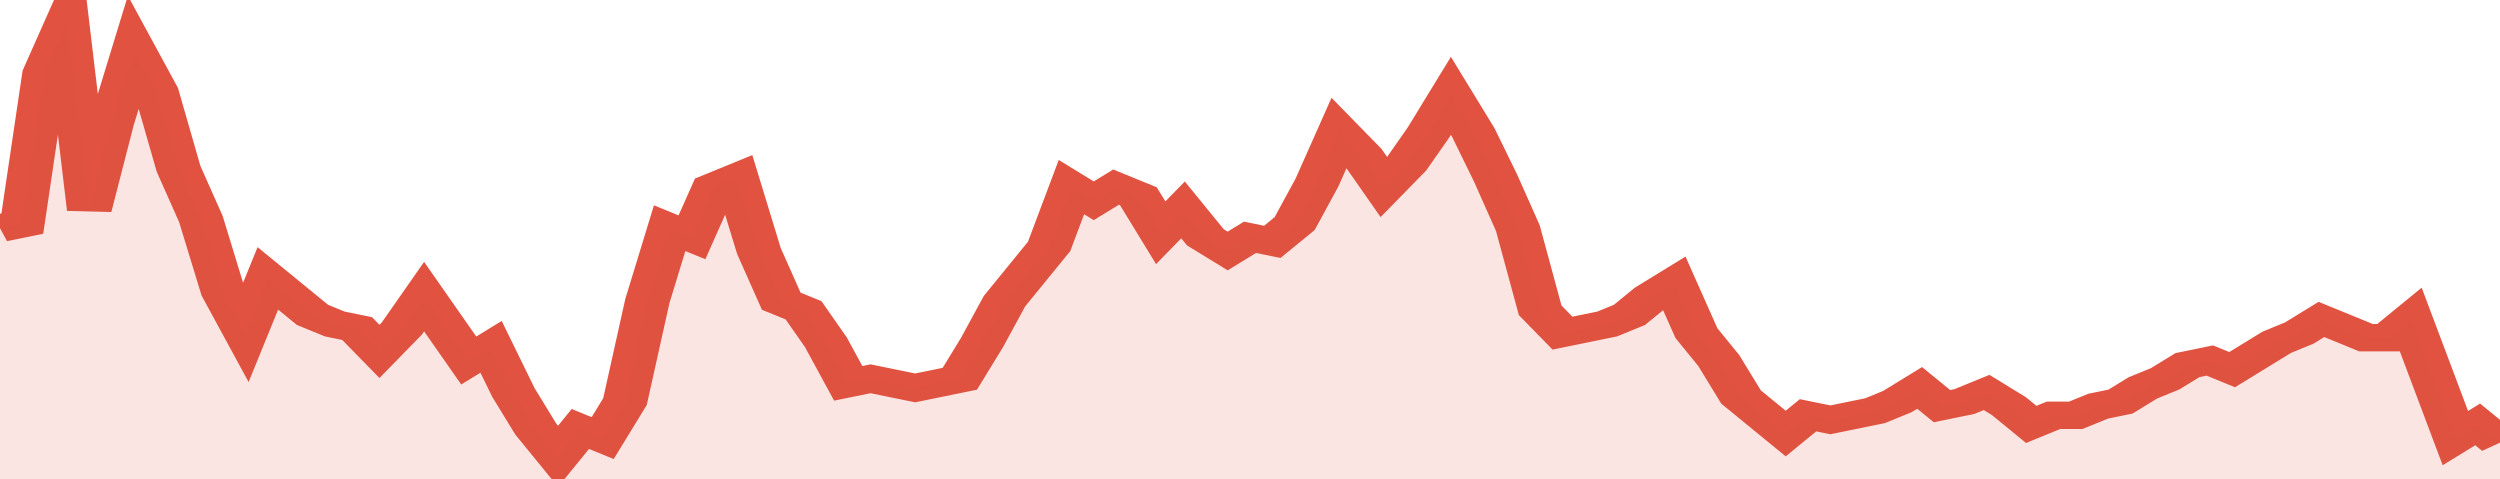
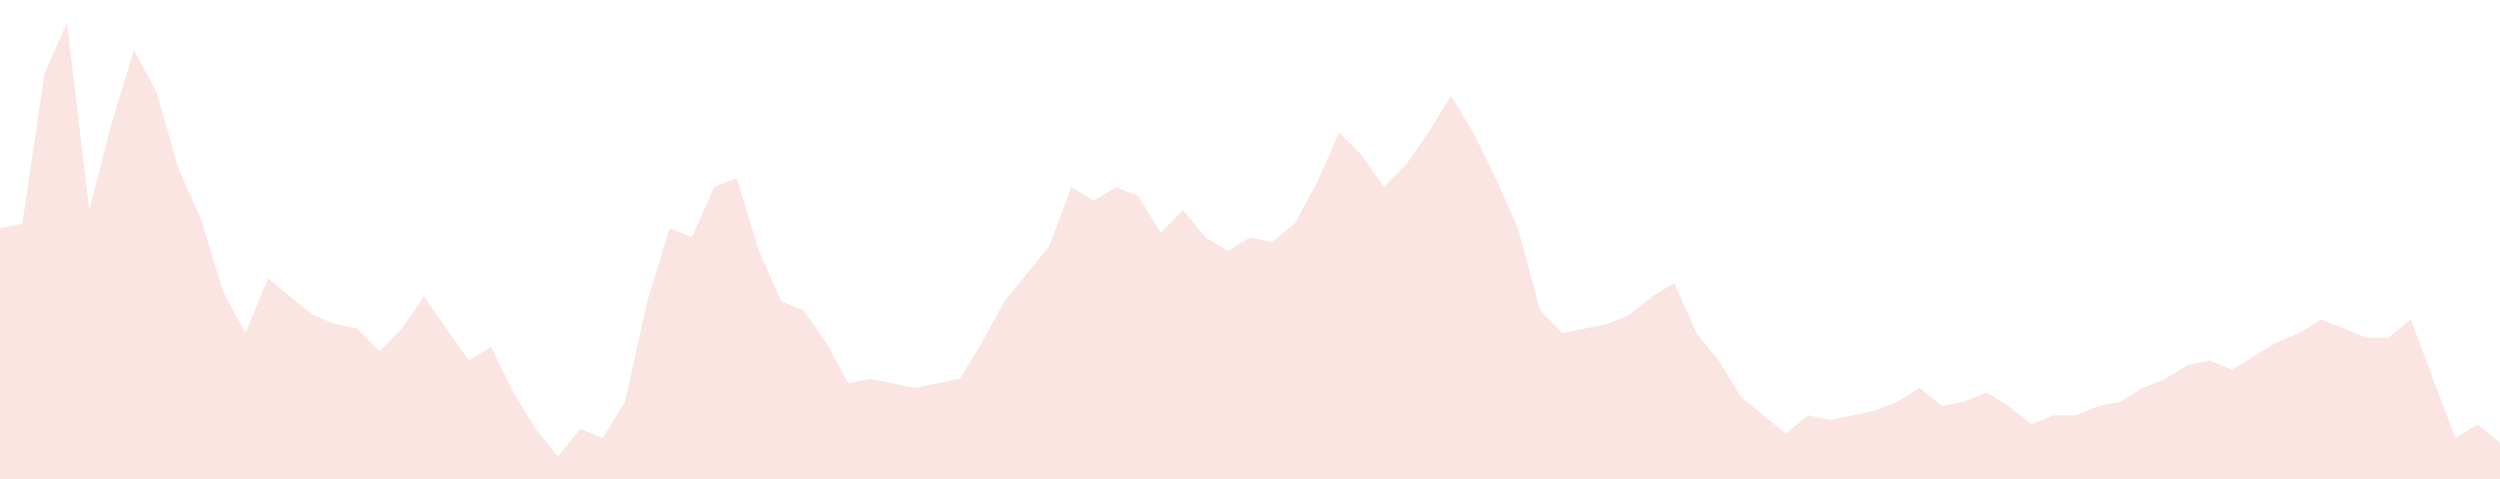
<svg xmlns="http://www.w3.org/2000/svg" viewBox="0 0 336 105" width="120" height="23" preserveAspectRatio="none">
-   <polyline fill="none" stroke="#E15241" stroke-width="6" points="0, 50 3, 49 6, 16 9, 5 12, 46 15, 27 18, 11 21, 20 24, 37 27, 48 30, 64 33, 73 36, 61 39, 65 42, 69 45, 71 48, 72 51, 77 54, 72 57, 65 60, 72 63, 79 66, 76 69, 86 72, 94 75, 100 78, 94 81, 96 84, 88 87, 66 90, 50 93, 52 96, 41 99, 39 102, 55 105, 66 108, 68 111, 75 114, 84 117, 83 120, 84 123, 85 126, 84 129, 83 132, 75 135, 66 138, 60 141, 54 144, 41 147, 44 150, 41 153, 43 156, 51 159, 46 162, 52 165, 55 168, 52 171, 53 174, 49 177, 40 180, 29 183, 34 186, 41 189, 36 192, 29 195, 21 198, 29 201, 39 204, 50 207, 68 210, 73 213, 72 216, 71 219, 69 222, 65 225, 62 228, 73 231, 79 234, 87 237, 91 240, 95 243, 91 246, 92 249, 91 252, 90 255, 88 258, 85 261, 89 264, 88 267, 86 270, 89 273, 93 276, 91 279, 91 282, 89 285, 88 288, 85 291, 83 294, 80 297, 79 300, 81 303, 78 306, 75 309, 73 312, 70 315, 72 318, 74 321, 74 324, 70 327, 83 330, 96 333, 93 336, 97 336, 97 "> </polyline>
  <polygon fill="#E15241" opacity="0.15" points="0, 105 0, 50 3, 49 6, 16 9, 5 12, 46 15, 27 18, 11 21, 20 24, 37 27, 48 30, 64 33, 73 36, 61 39, 65 42, 69 45, 71 48, 72 51, 77 54, 72 57, 65 60, 72 63, 79 66, 76 69, 86 72, 94 75, 100 78, 94 81, 96 84, 88 87, 66 90, 50 93, 52 96, 41 99, 39 102, 55 105, 66 108, 68 111, 75 114, 84 117, 83 120, 84 123, 85 126, 84 129, 83 132, 75 135, 66 138, 60 141, 54 144, 41 147, 44 150, 41 153, 43 156, 51 159, 46 162, 52 165, 55 168, 52 171, 53 174, 49 177, 40 180, 29 183, 34 186, 41 189, 36 192, 29 195, 21 198, 29 201, 39 204, 50 207, 68 210, 73 213, 72 216, 71 219, 69 222, 65 225, 62 228, 73 231, 79 234, 87 237, 91 240, 95 243, 91 246, 92 249, 91 252, 90 255, 88 258, 85 261, 89 264, 88 267, 86 270, 89 273, 93 276, 91 279, 91 282, 89 285, 88 288, 85 291, 83 294, 80 297, 79 300, 81 303, 78 306, 75 309, 73 312, 70 315, 72 318, 74 321, 74 324, 70 327, 83 330, 96 333, 93 336, 97 336, 105 " />
</svg>